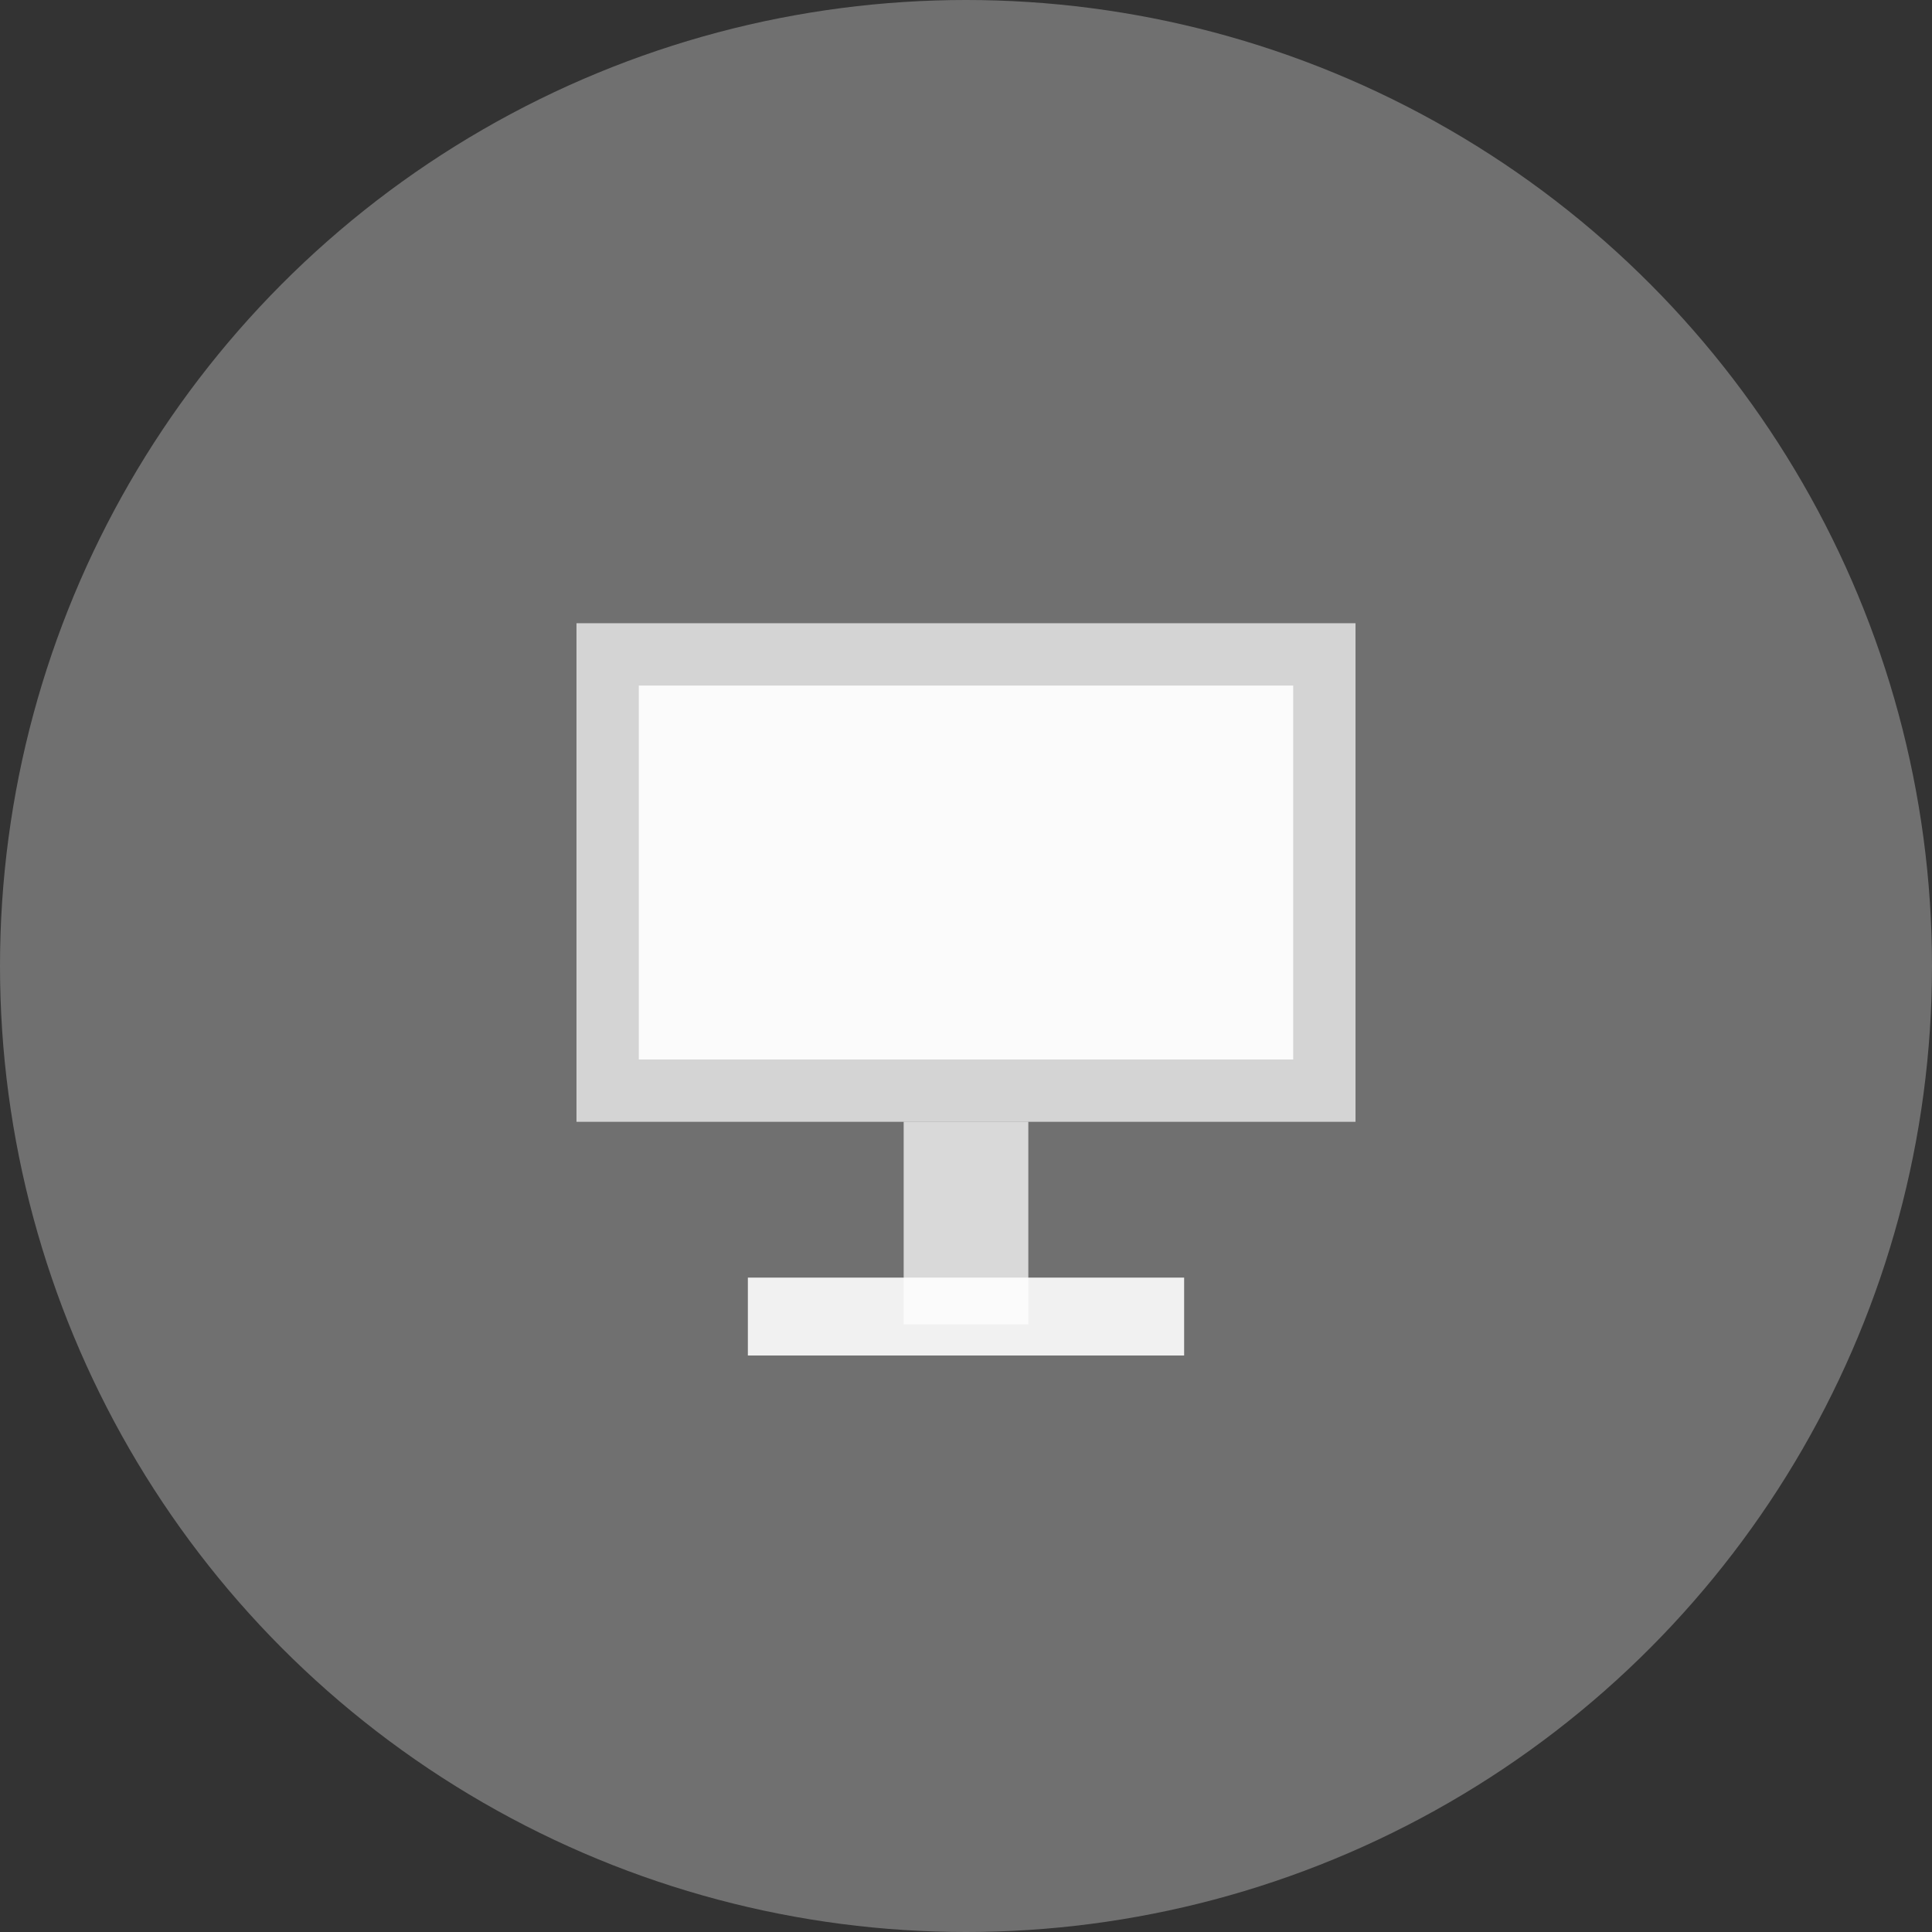
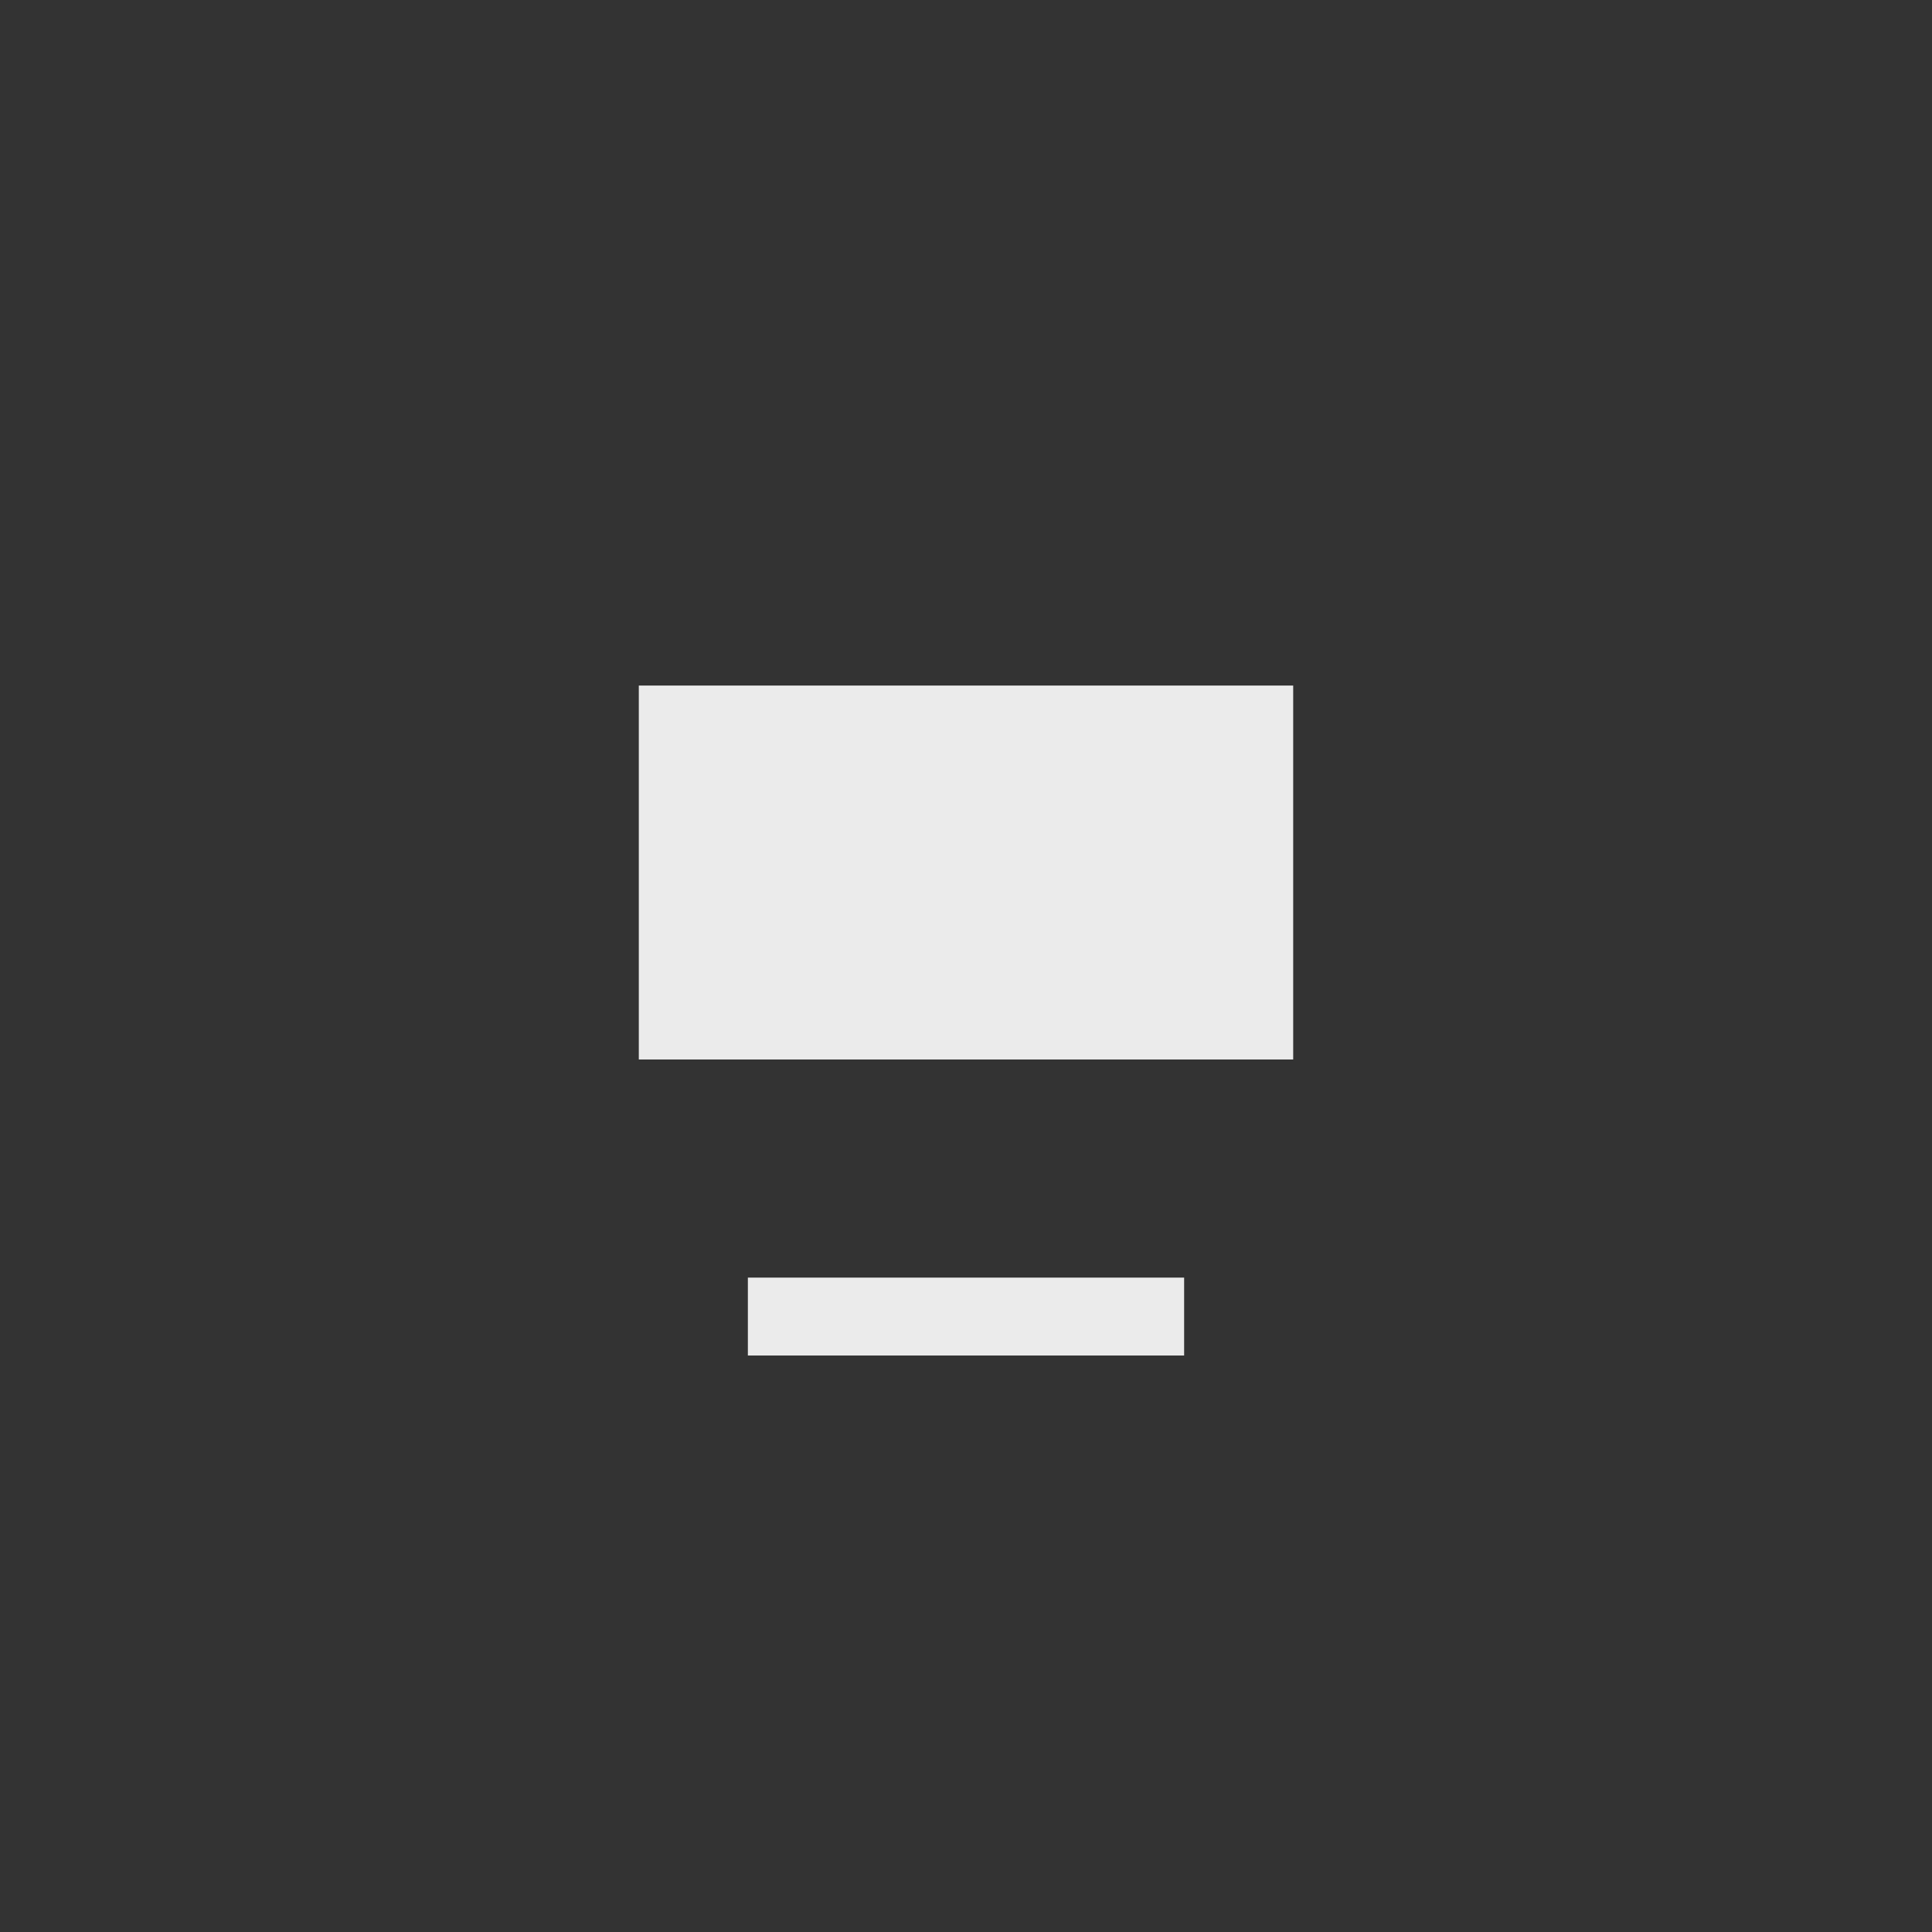
<svg xmlns="http://www.w3.org/2000/svg" width="124" height="124" viewBox="0 0 124 124" fill="none">
  <rect x="0" y="0" width="124" height="124" fill="#333333" stroke="none" />
-   <circle cx="62" cy="62" r="62" fill="white" fill-opacity="0.3" />
-   <rect x="58" y="72" width="8" height="13" fill="#D9D9D9" />
  <rect opacity="0.9" x="48" y="82" width="28" height="5" fill="white" />
-   <rect opacity="0.7" x="37" y="40" width="50" height="32" fill="white" />
  <rect opacity="0.9" x="41" y="44" width="42" height="24" fill="white" />
</svg>